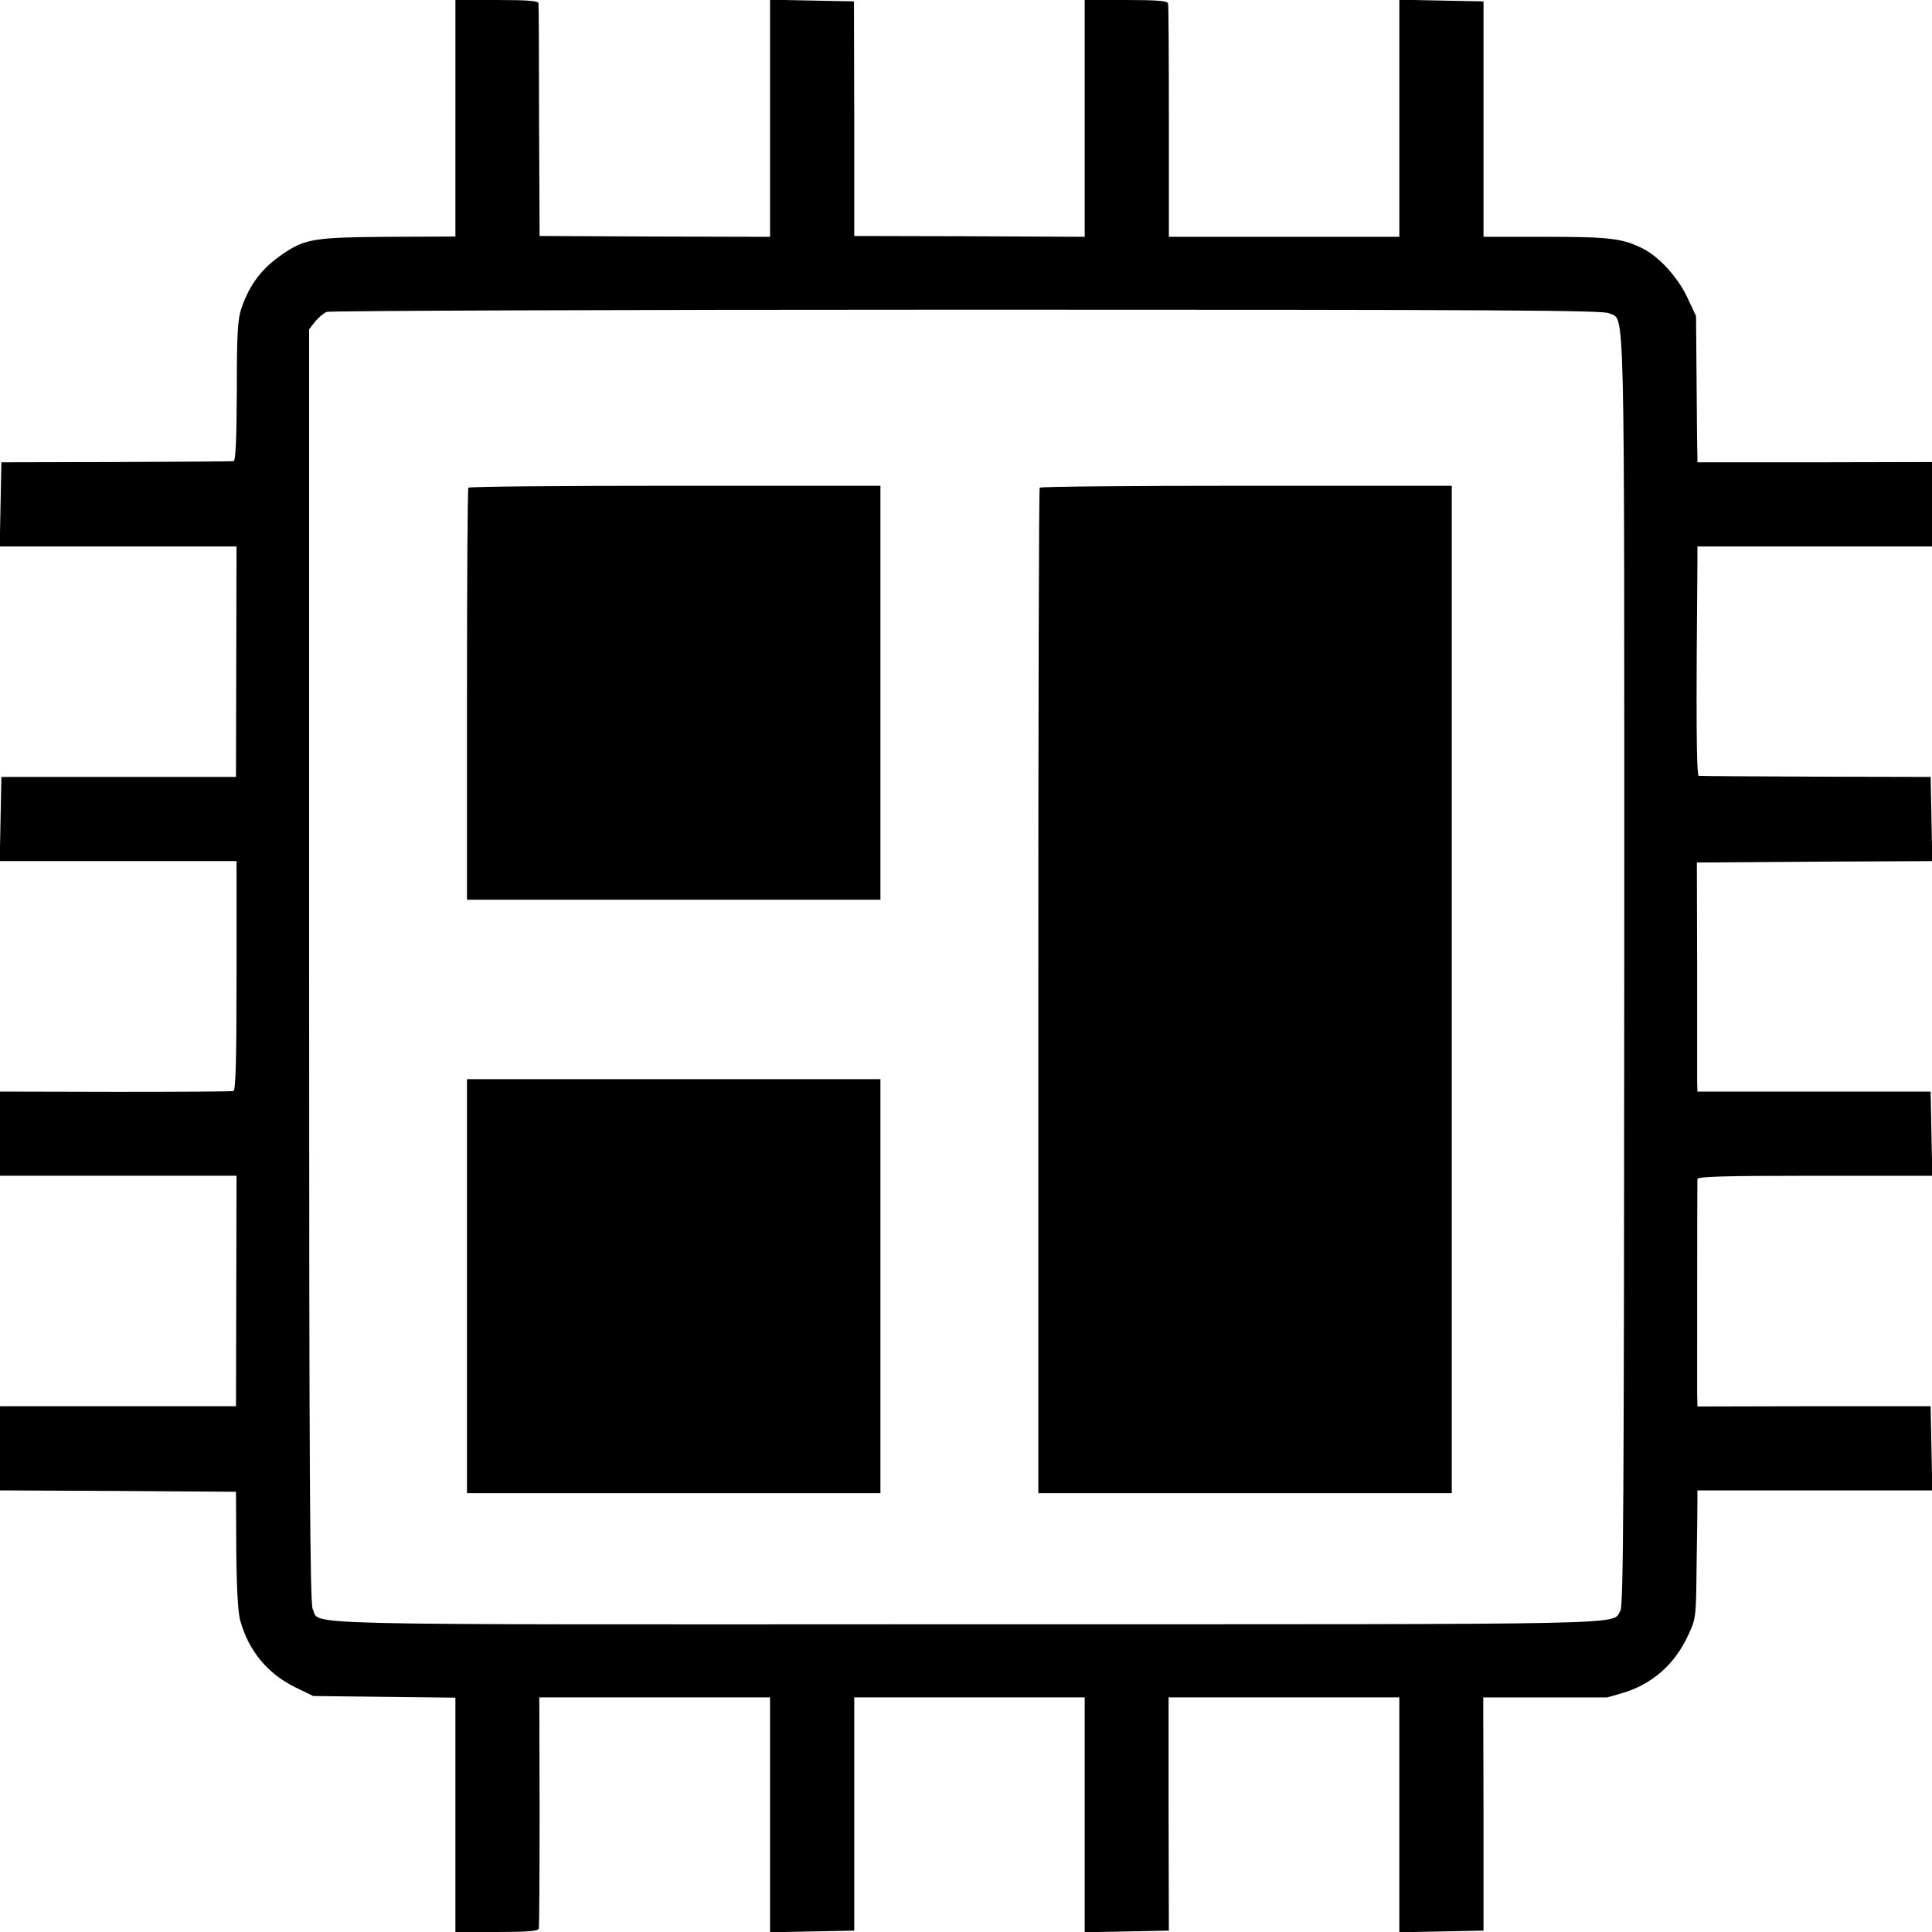
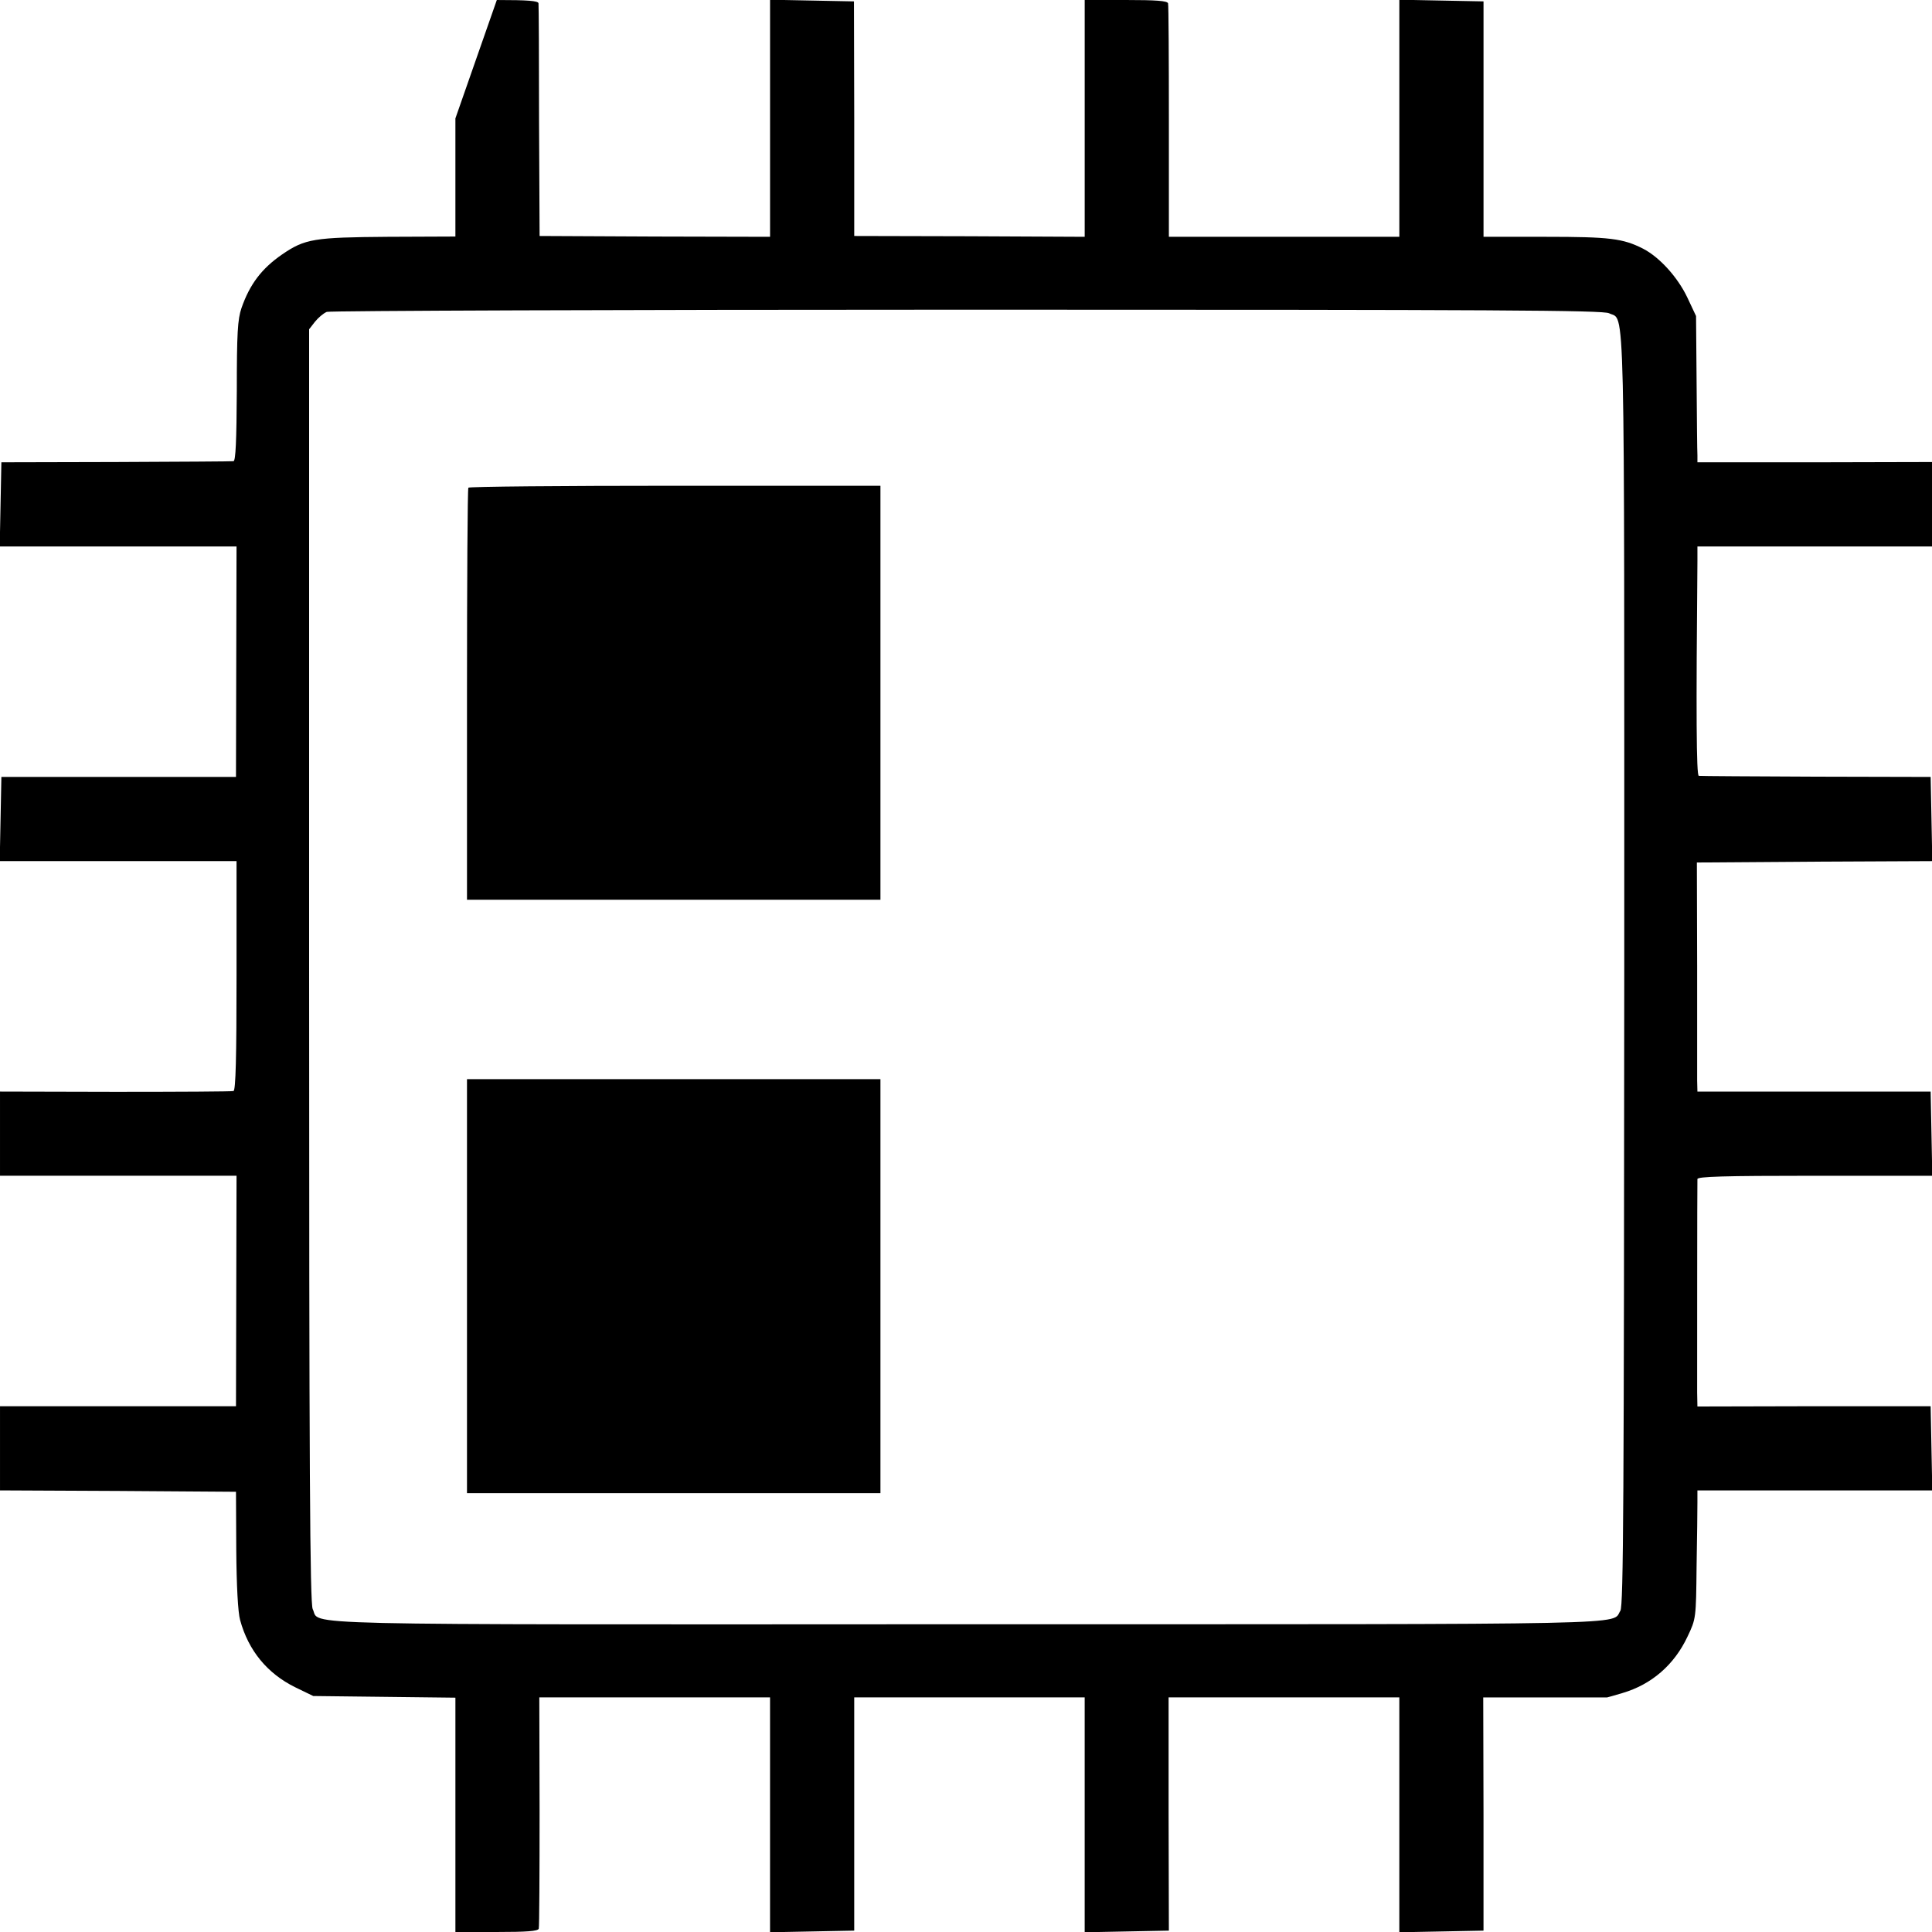
<svg xmlns="http://www.w3.org/2000/svg" version="1.0" width="700pt" height="700pt" viewBox="0 0 700 700" preserveAspectRatio="xMidYMid meet">
  <g transform="translate(0,700) scale(0.1,-0.1)" fill="#000000" stroke="none">
-     <path d="M1650 6571 l0 -428 -244 -1 c-268 -2 -301 -7 -384 -64 -74 -51 -117 -108 -147 -194 -14 -41 -17 -91 -17 -301 -1 -178 -4 -253 -12 -254 -6 -1 -198 -2 -426 -3 l-415 -1 -3 -152 -3 -153 429 0 429 0 -1 -417 -1 -418 -425 0 -425 0 -3 -152 -3 -153 429 0 429 0 0 -414 c0 -298 -3 -416 -11 -419 -6 -2 -199 -3 -428 -3 l-418 1 0 -152 0 -153 429 0 428 0 -1 -417 -1 -418 -428 0 -427 0 0 -152 0 -153 428 -2 427 -3 1 -210 c1 -129 6 -227 14 -255 30 -110 98 -193 199 -243 l66 -32 258 -3 257 -3 0 -425 0 -424 149 0 c110 0 150 3 153 12 2 7 3 199 3 426 l-1 412 418 0 418 0 0 -425 0 -426 152 3 153 3 0 422 0 423 417 0 418 0 0 -425 0 -426 152 3 153 3 -1 423 0 422 418 0 418 0 0 -425 0 -426 153 3 152 3 0 423 -1 422 223 0 c123 0 224 0 226 0 1 0 26 7 56 16 105 31 187 102 235 204 31 65 31 66 33 255 2 105 3 209 3 233 l0 42 425 0 426 0 -3 152 -3 153 -422 0 -423 -1 -1 51 c0 53 0 751 1 773 0 9 92 12 425 12 l426 0 -3 153 -3 152 -422 0 -423 0 -1 40 c0 22 0 209 0 415 l-1 375 426 3 427 2 -3 153 -3 152 -415 1 c-228 1 -419 2 -425 3 -9 1 -10 226 -5 779 l0 52 425 0 425 0 0 153 0 153 -425 -1 -425 0 0 25 c-1 14 -2 133 -3 265 l-2 240 -32 68 c-35 73 -100 145 -160 176 -73 37 -120 43 -352 43 l-226 0 0 427 0 426 -153 3 -152 3 0 -430 0 -429 -418 0 -417 0 0 417 c0 229 -1 422 -3 429 -3 9 -43 12 -153 12 l-149 0 0 -429 0 -429 -417 2 -418 1 0 425 -1 425 -152 3 -152 3 0 -430 0 -429 -417 1 -418 2 -2 415 c0 228 -1 421 -2 428 -1 9 -38 12 -151 12 l-150 0 0 -429z m4180 -706 c59 -30 55 129 55 -2376 -1 -1925 -3 -2307 -14 -2325 -34 -52 115 -49 -2360 -49 -2522 -1 -2348 -5 -2378 55 -10 20 -13 507 -13 2331 l0 2306 21 27 c12 15 31 31 43 36 11 4 1056 8 2320 8 1931 0 2304 -2 2326 -13z" />
+     <path d="M1650 6571 l0 -428 -244 -1 c-268 -2 -301 -7 -384 -64 -74 -51 -117 -108 -147 -194 -14 -41 -17 -91 -17 -301 -1 -178 -4 -253 -12 -254 -6 -1 -198 -2 -426 -3 l-415 -1 -3 -152 -3 -153 429 0 429 0 -1 -417 -1 -418 -425 0 -425 0 -3 -152 -3 -153 429 0 429 0 0 -414 c0 -298 -3 -416 -11 -419 -6 -2 -199 -3 -428 -3 l-418 1 0 -152 0 -153 429 0 428 0 -1 -417 -1 -418 -428 0 -427 0 0 -152 0 -153 428 -2 427 -3 1 -210 c1 -129 6 -227 14 -255 30 -110 98 -193 199 -243 l66 -32 258 -3 257 -3 0 -425 0 -424 149 0 c110 0 150 3 153 12 2 7 3 199 3 426 l-1 412 418 0 418 0 0 -425 0 -426 152 3 153 3 0 422 0 423 417 0 418 0 0 -425 0 -426 152 3 153 3 -1 423 0 422 418 0 418 0 0 -425 0 -426 153 3 152 3 0 423 -1 422 223 0 c123 0 224 0 226 0 1 0 26 7 56 16 105 31 187 102 235 204 31 65 31 66 33 255 2 105 3 209 3 233 l0 42 425 0 426 0 -3 152 -3 153 -422 0 -423 -1 -1 51 c0 53 0 751 1 773 0 9 92 12 425 12 l426 0 -3 153 -3 152 -422 0 -423 0 -1 40 c0 22 0 209 0 415 l-1 375 426 3 427 2 -3 153 -3 152 -415 1 c-228 1 -419 2 -425 3 -9 1 -10 226 -5 779 l0 52 425 0 425 0 0 153 0 153 -425 -1 -425 0 0 25 c-1 14 -2 133 -3 265 l-2 240 -32 68 c-35 73 -100 145 -160 176 -73 37 -120 43 -352 43 l-226 0 0 427 0 426 -153 3 -152 3 0 -430 0 -429 -418 0 -417 0 0 417 c0 229 -1 422 -3 429 -3 9 -43 12 -153 12 l-149 0 0 -429 0 -429 -417 2 -418 1 0 425 -1 425 -152 3 -152 3 0 -430 0 -429 -417 1 -418 2 -2 415 c0 228 -1 421 -2 428 -1 9 -38 12 -151 12 z m4180 -706 c59 -30 55 129 55 -2376 -1 -1925 -3 -2307 -14 -2325 -34 -52 115 -49 -2360 -49 -2522 -1 -2348 -5 -2378 55 -10 20 -13 507 -13 2331 l0 2306 21 27 c12 15 31 31 43 36 11 4 1056 8 2320 8 1931 0 2304 -2 2326 -13z" />
    <path d="M1697 5233 c-3 -5 -5 -342 -5 -750 l0 -743 749 0 749 0 0 750 0 750 -744 0 c-410 0 -747 -3 -749 -7z" />
-     <path d="M3767 5233 c-3 -5 -5 -826 -5 -1825 l0 -1818 749 0 749 0 0 1825 0 1825 -744 0 c-410 0 -747 -3 -749 -7z" />
    <path d="M1692 2340 l0 -750 749 0 749 0 0 750 0 750 -749 0 -749 0 0 -750z" />
  </g>
</svg>